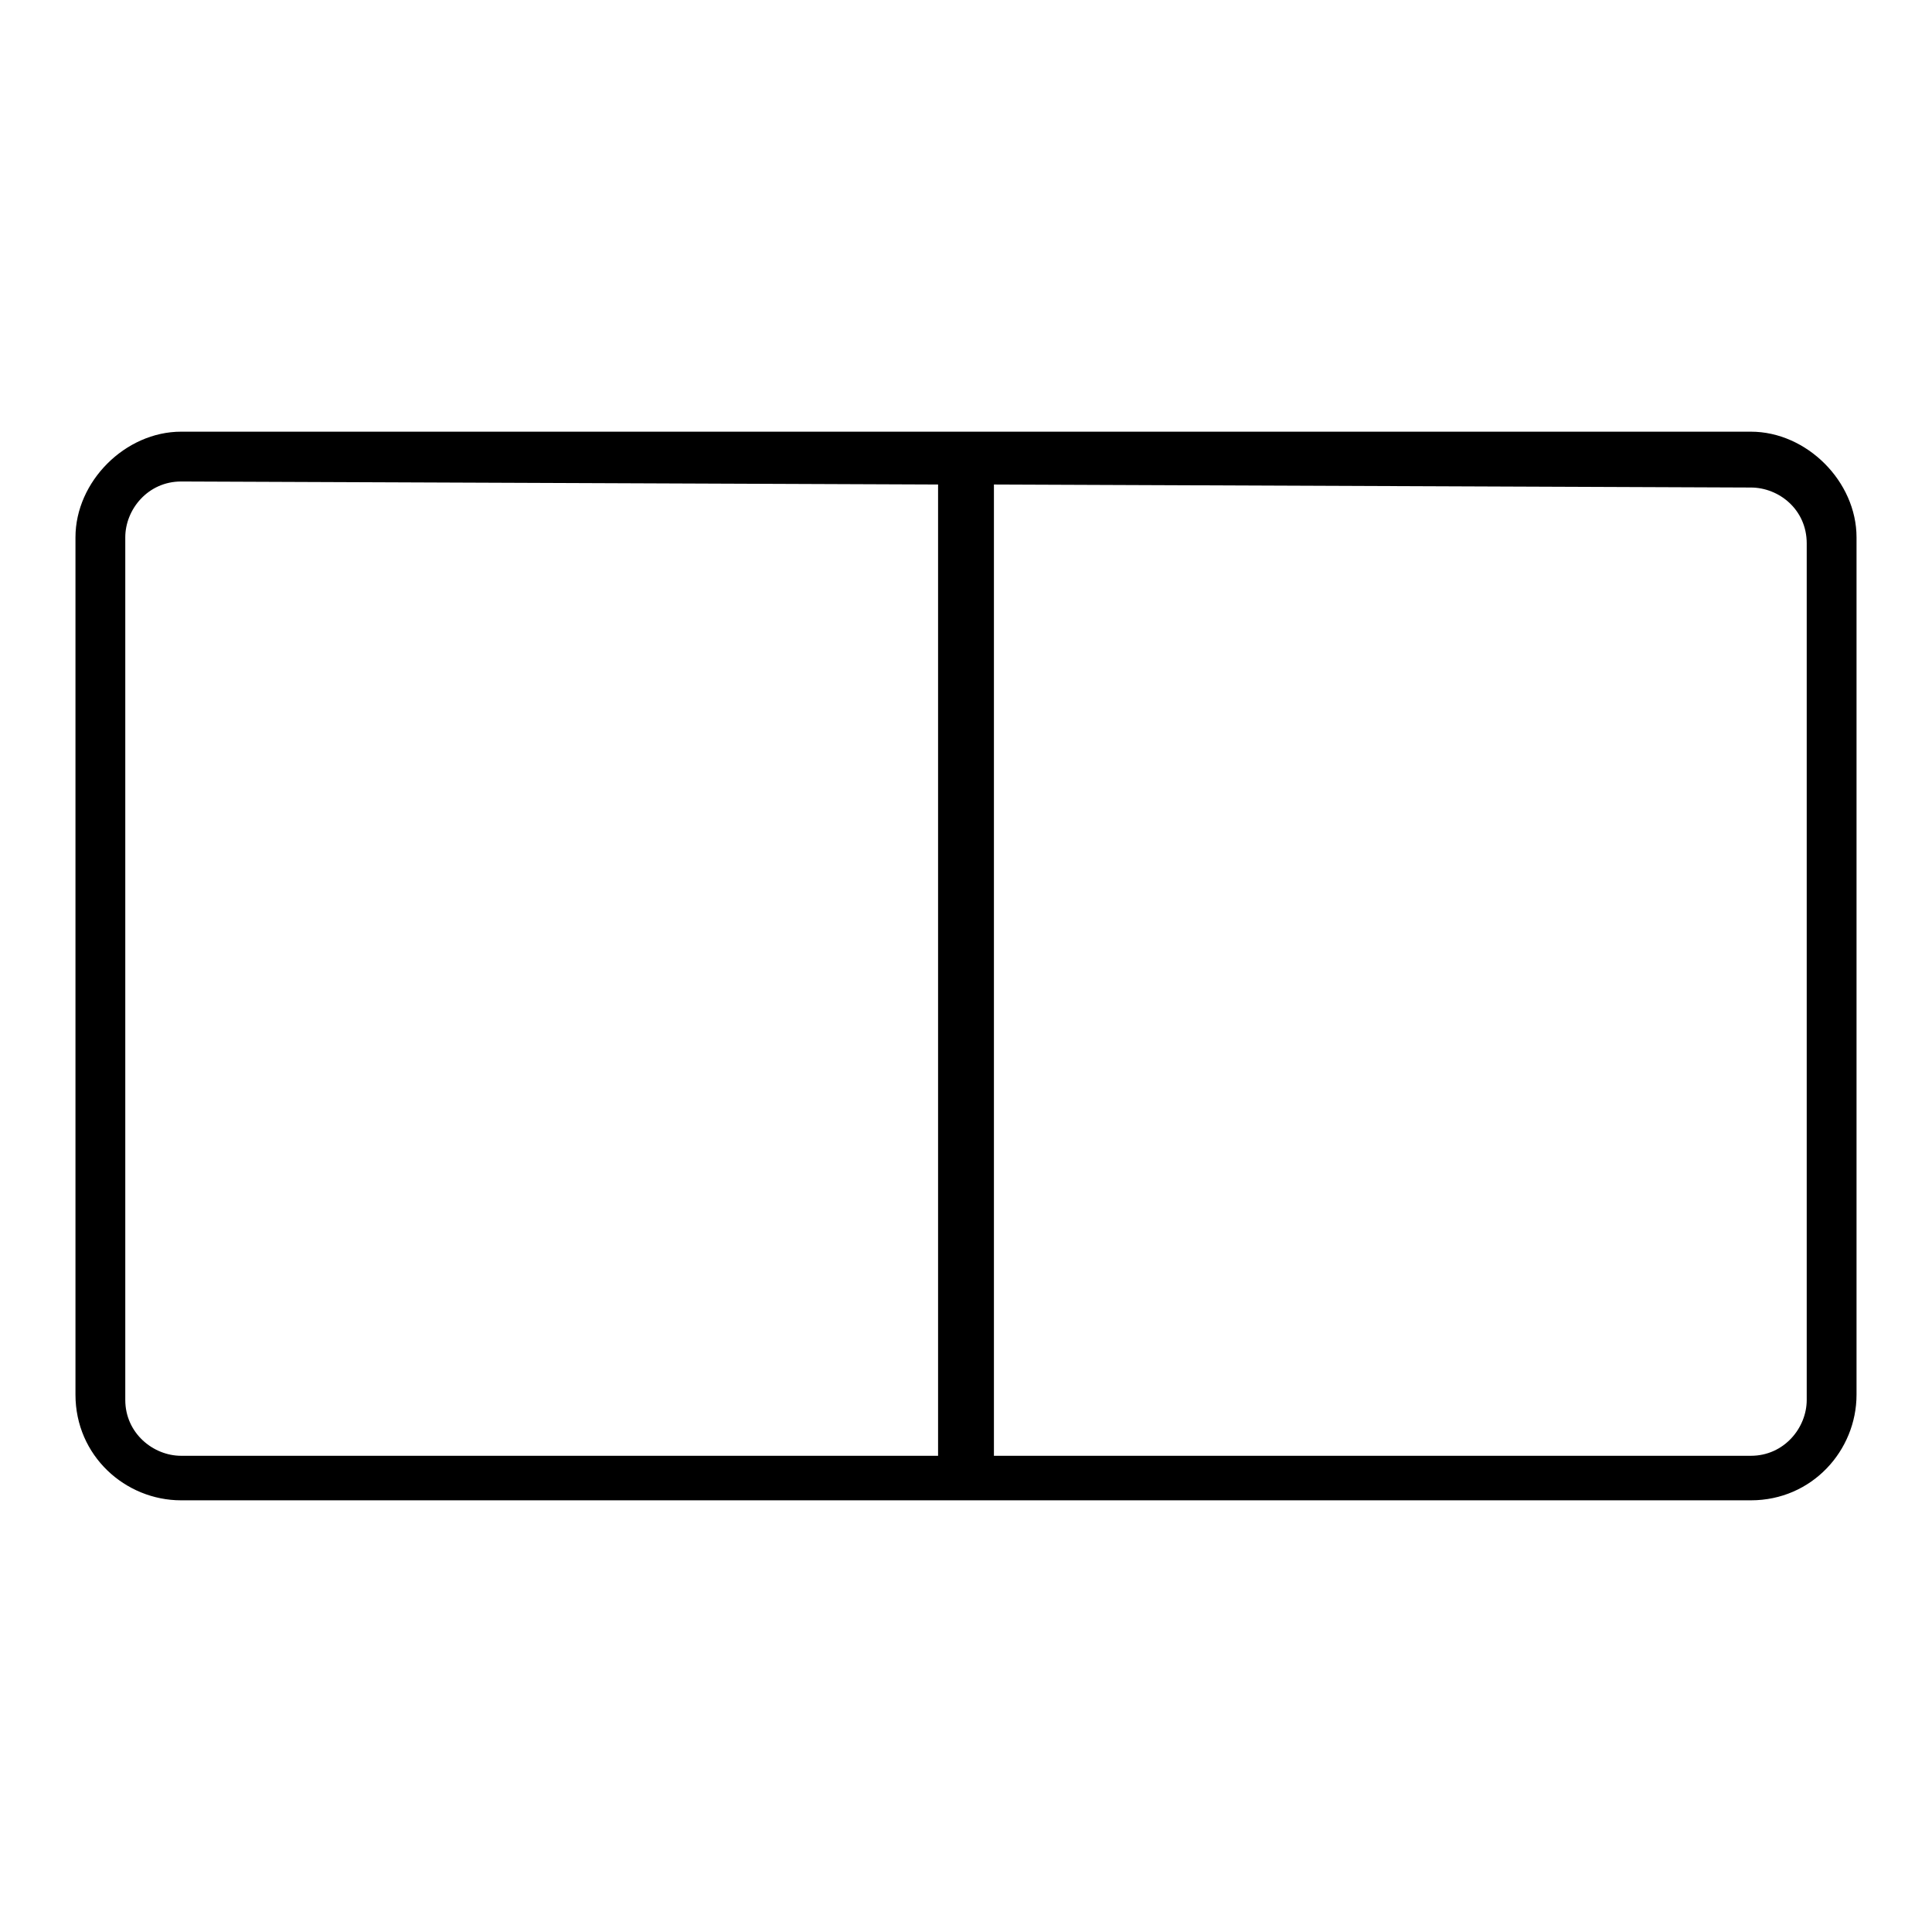
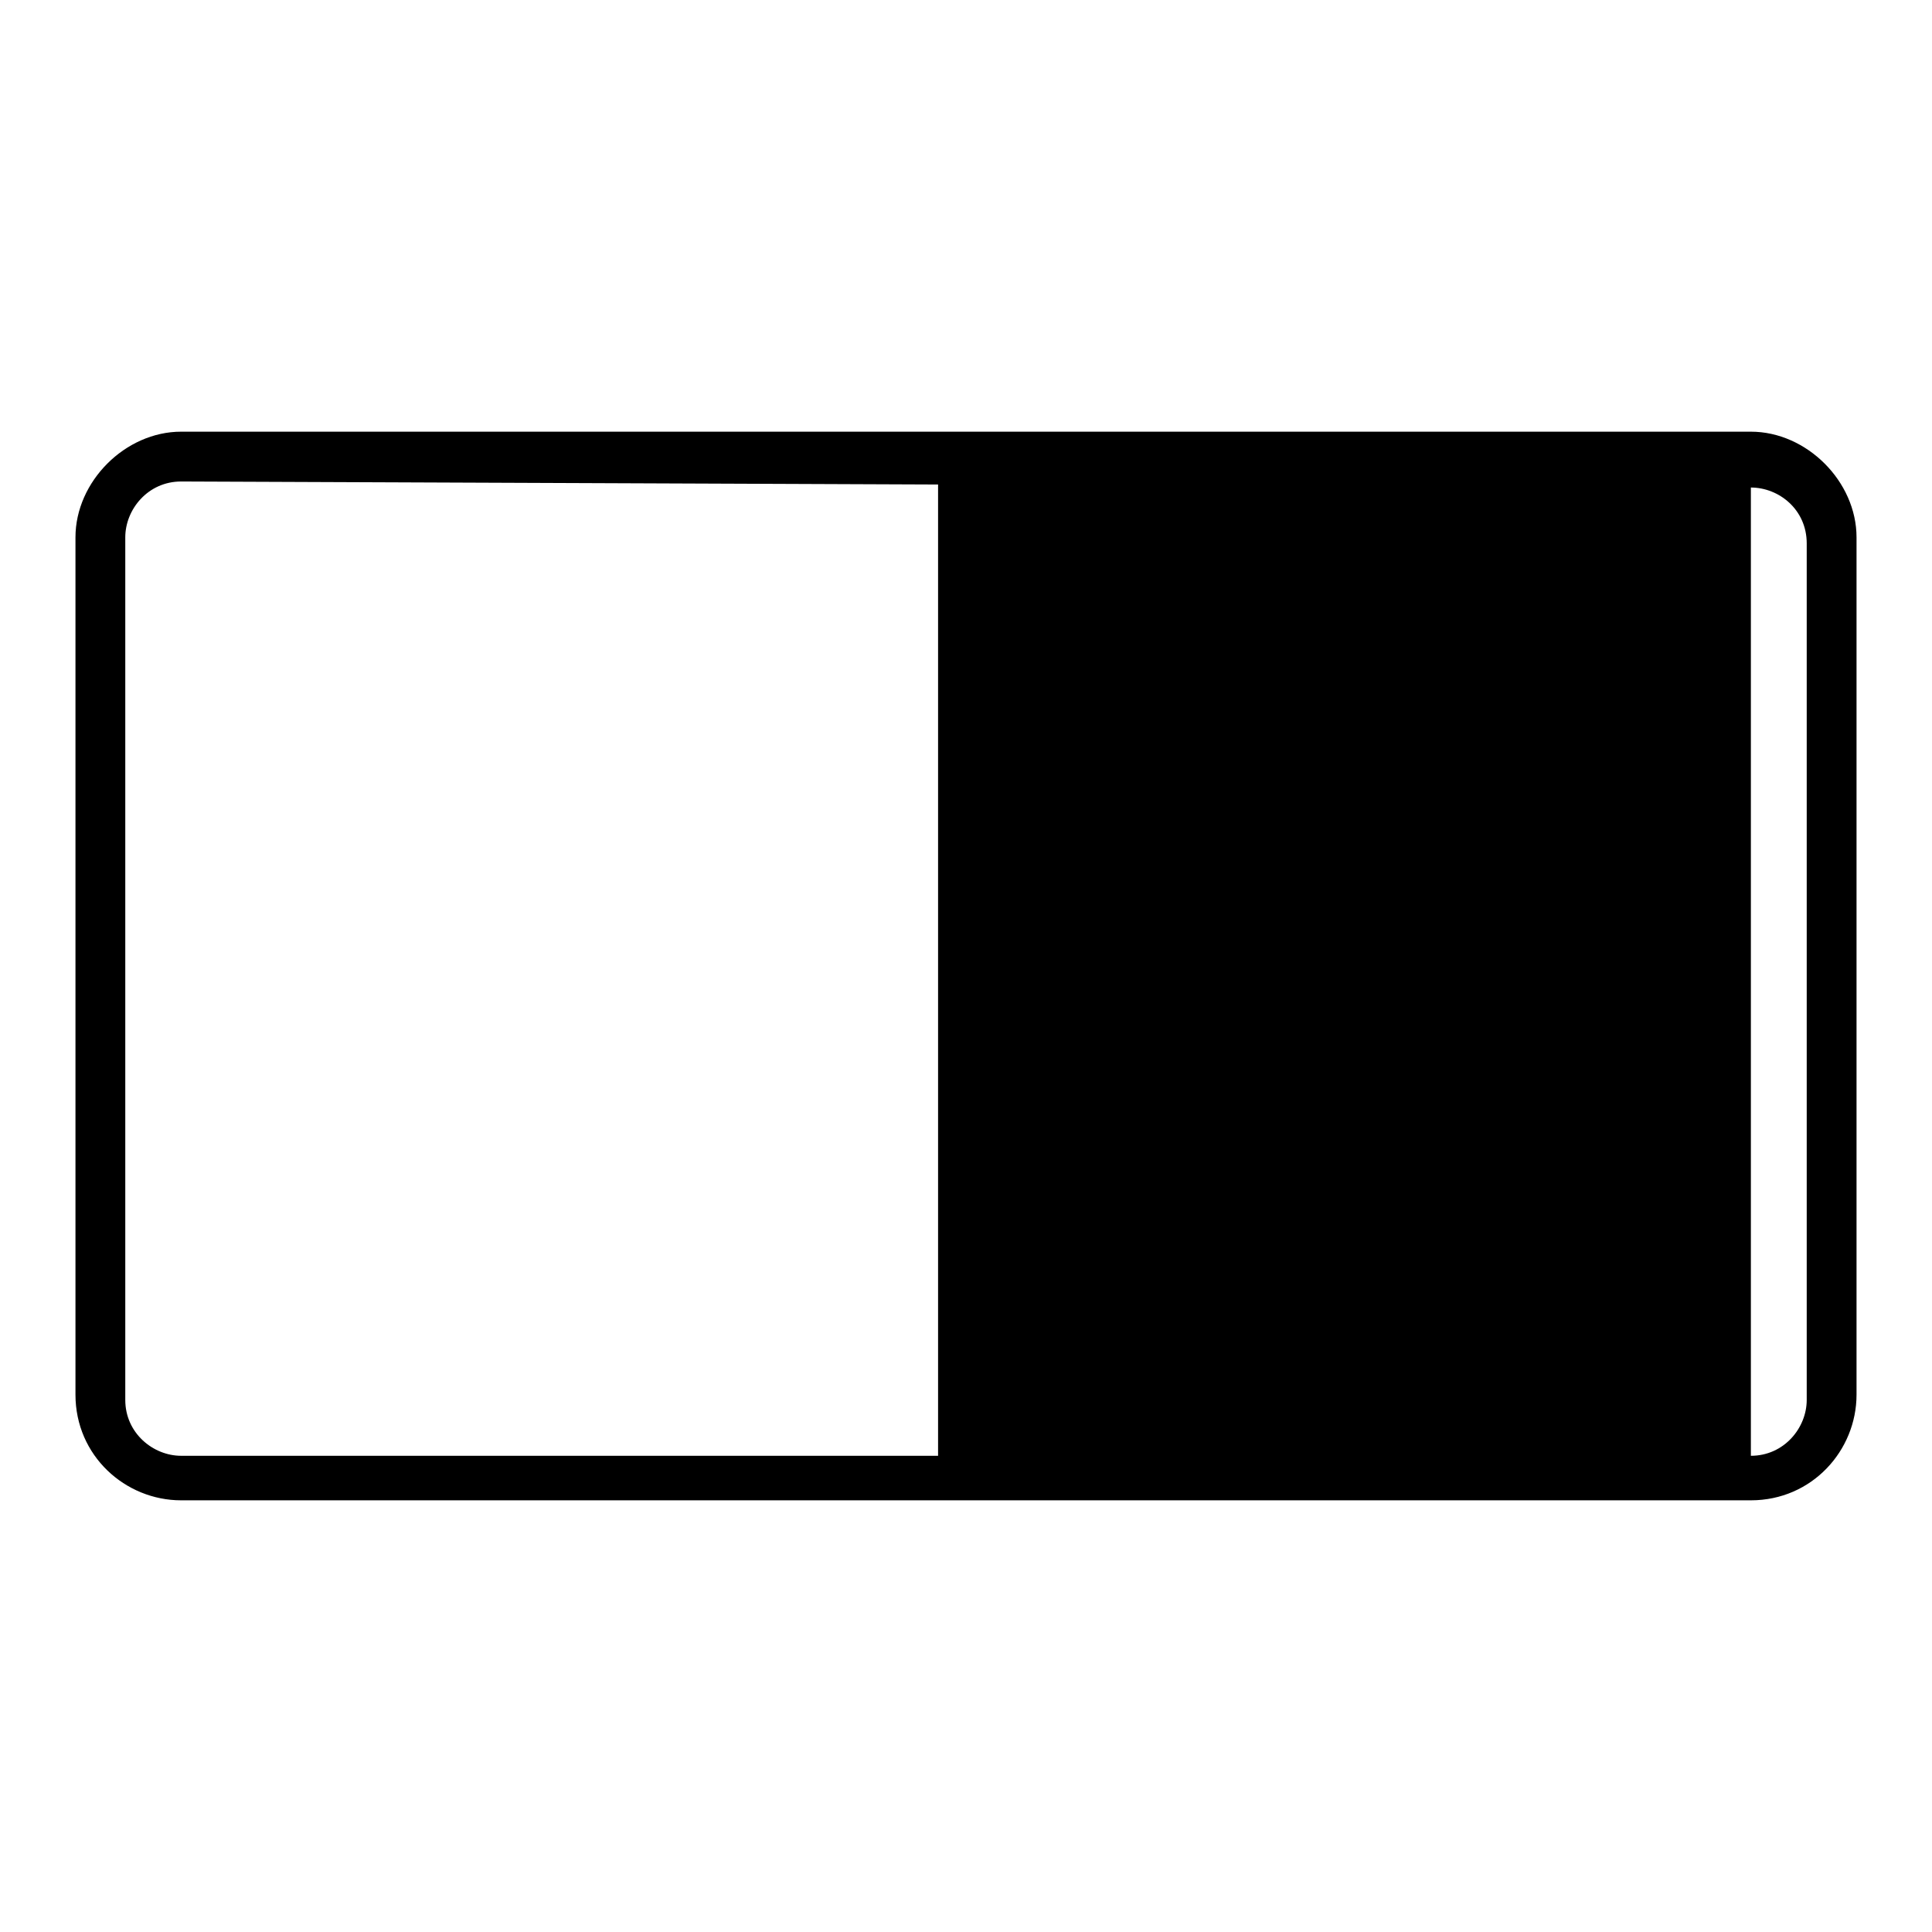
<svg xmlns="http://www.w3.org/2000/svg" version="1.1" x="0px" y="0px" viewBox="0 0 256 256" enable-background="new 0 0 256 256" xml:space="preserve">
  <g>
    <g>
-       <path fill="#000000" d="M232,57.2H131.7h-7.4H24c-7.4,0-14,6.6-14,14v113.6c0,8.1,6.6,14,14,14h100.3h7.4H232c8.1,0,14-6.6,14-14V71.2C246,63.8,239.4,57.2,232,57.2z M24,192.9c-3.7,0-7.4-3-7.4-7.4V71.2c0-3.7,3-7.4,7.4-7.4l100.3,0.4v128.7L24,192.9L24,192.9z M239.4,185.5c0,3.7-3,7.4-7.4,7.4H131.7V64.2L232,64.6c3.7,0,7.4,2.9,7.4,7.4V185.5L239.4,185.5z" />
+       <path fill="#000000" d="M232,57.2H131.7h-7.4H24c-7.4,0-14,6.6-14,14v113.6c0,8.1,6.6,14,14,14h100.3h7.4H232c8.1,0,14-6.6,14-14V71.2C246,63.8,239.4,57.2,232,57.2z M24,192.9c-3.7,0-7.4-3-7.4-7.4V71.2c0-3.7,3-7.4,7.4-7.4l100.3,0.4v128.7L24,192.9L24,192.9z M239.4,185.5c0,3.7-3,7.4-7.4,7.4V64.2L232,64.6c3.7,0,7.4,2.9,7.4,7.4V185.5L239.4,185.5z" />
    </g>
  </g>
</svg>